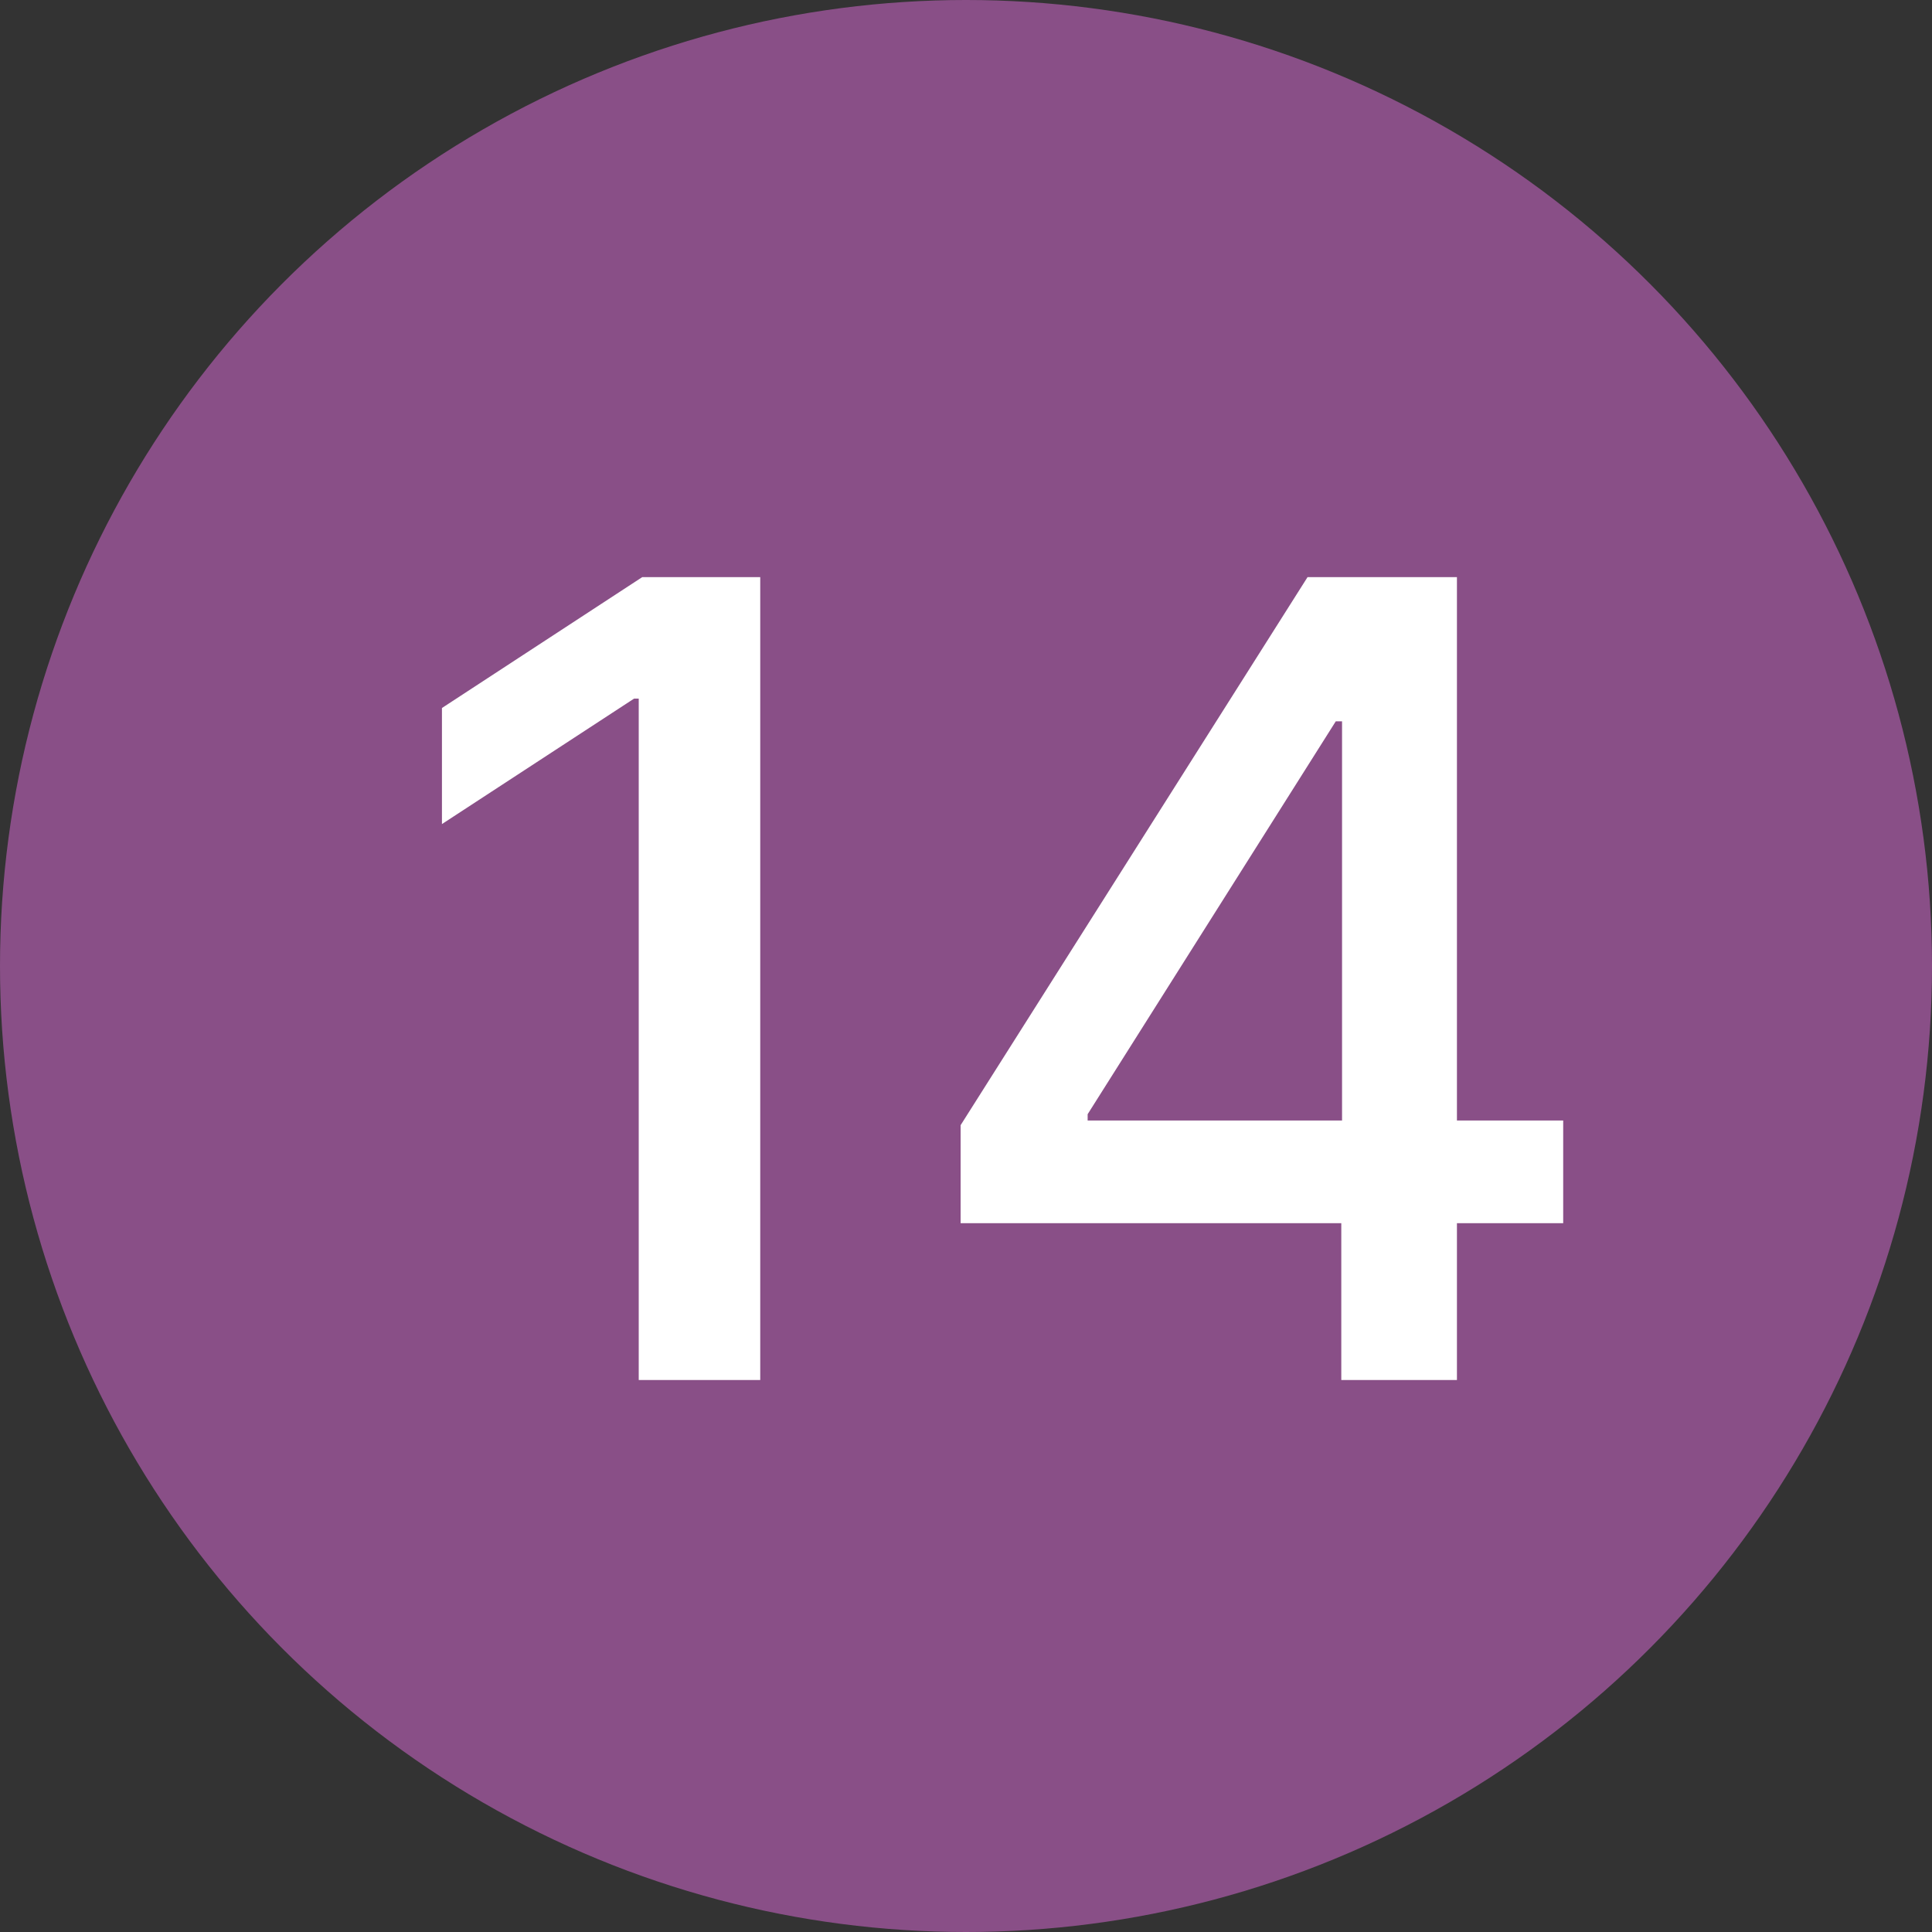
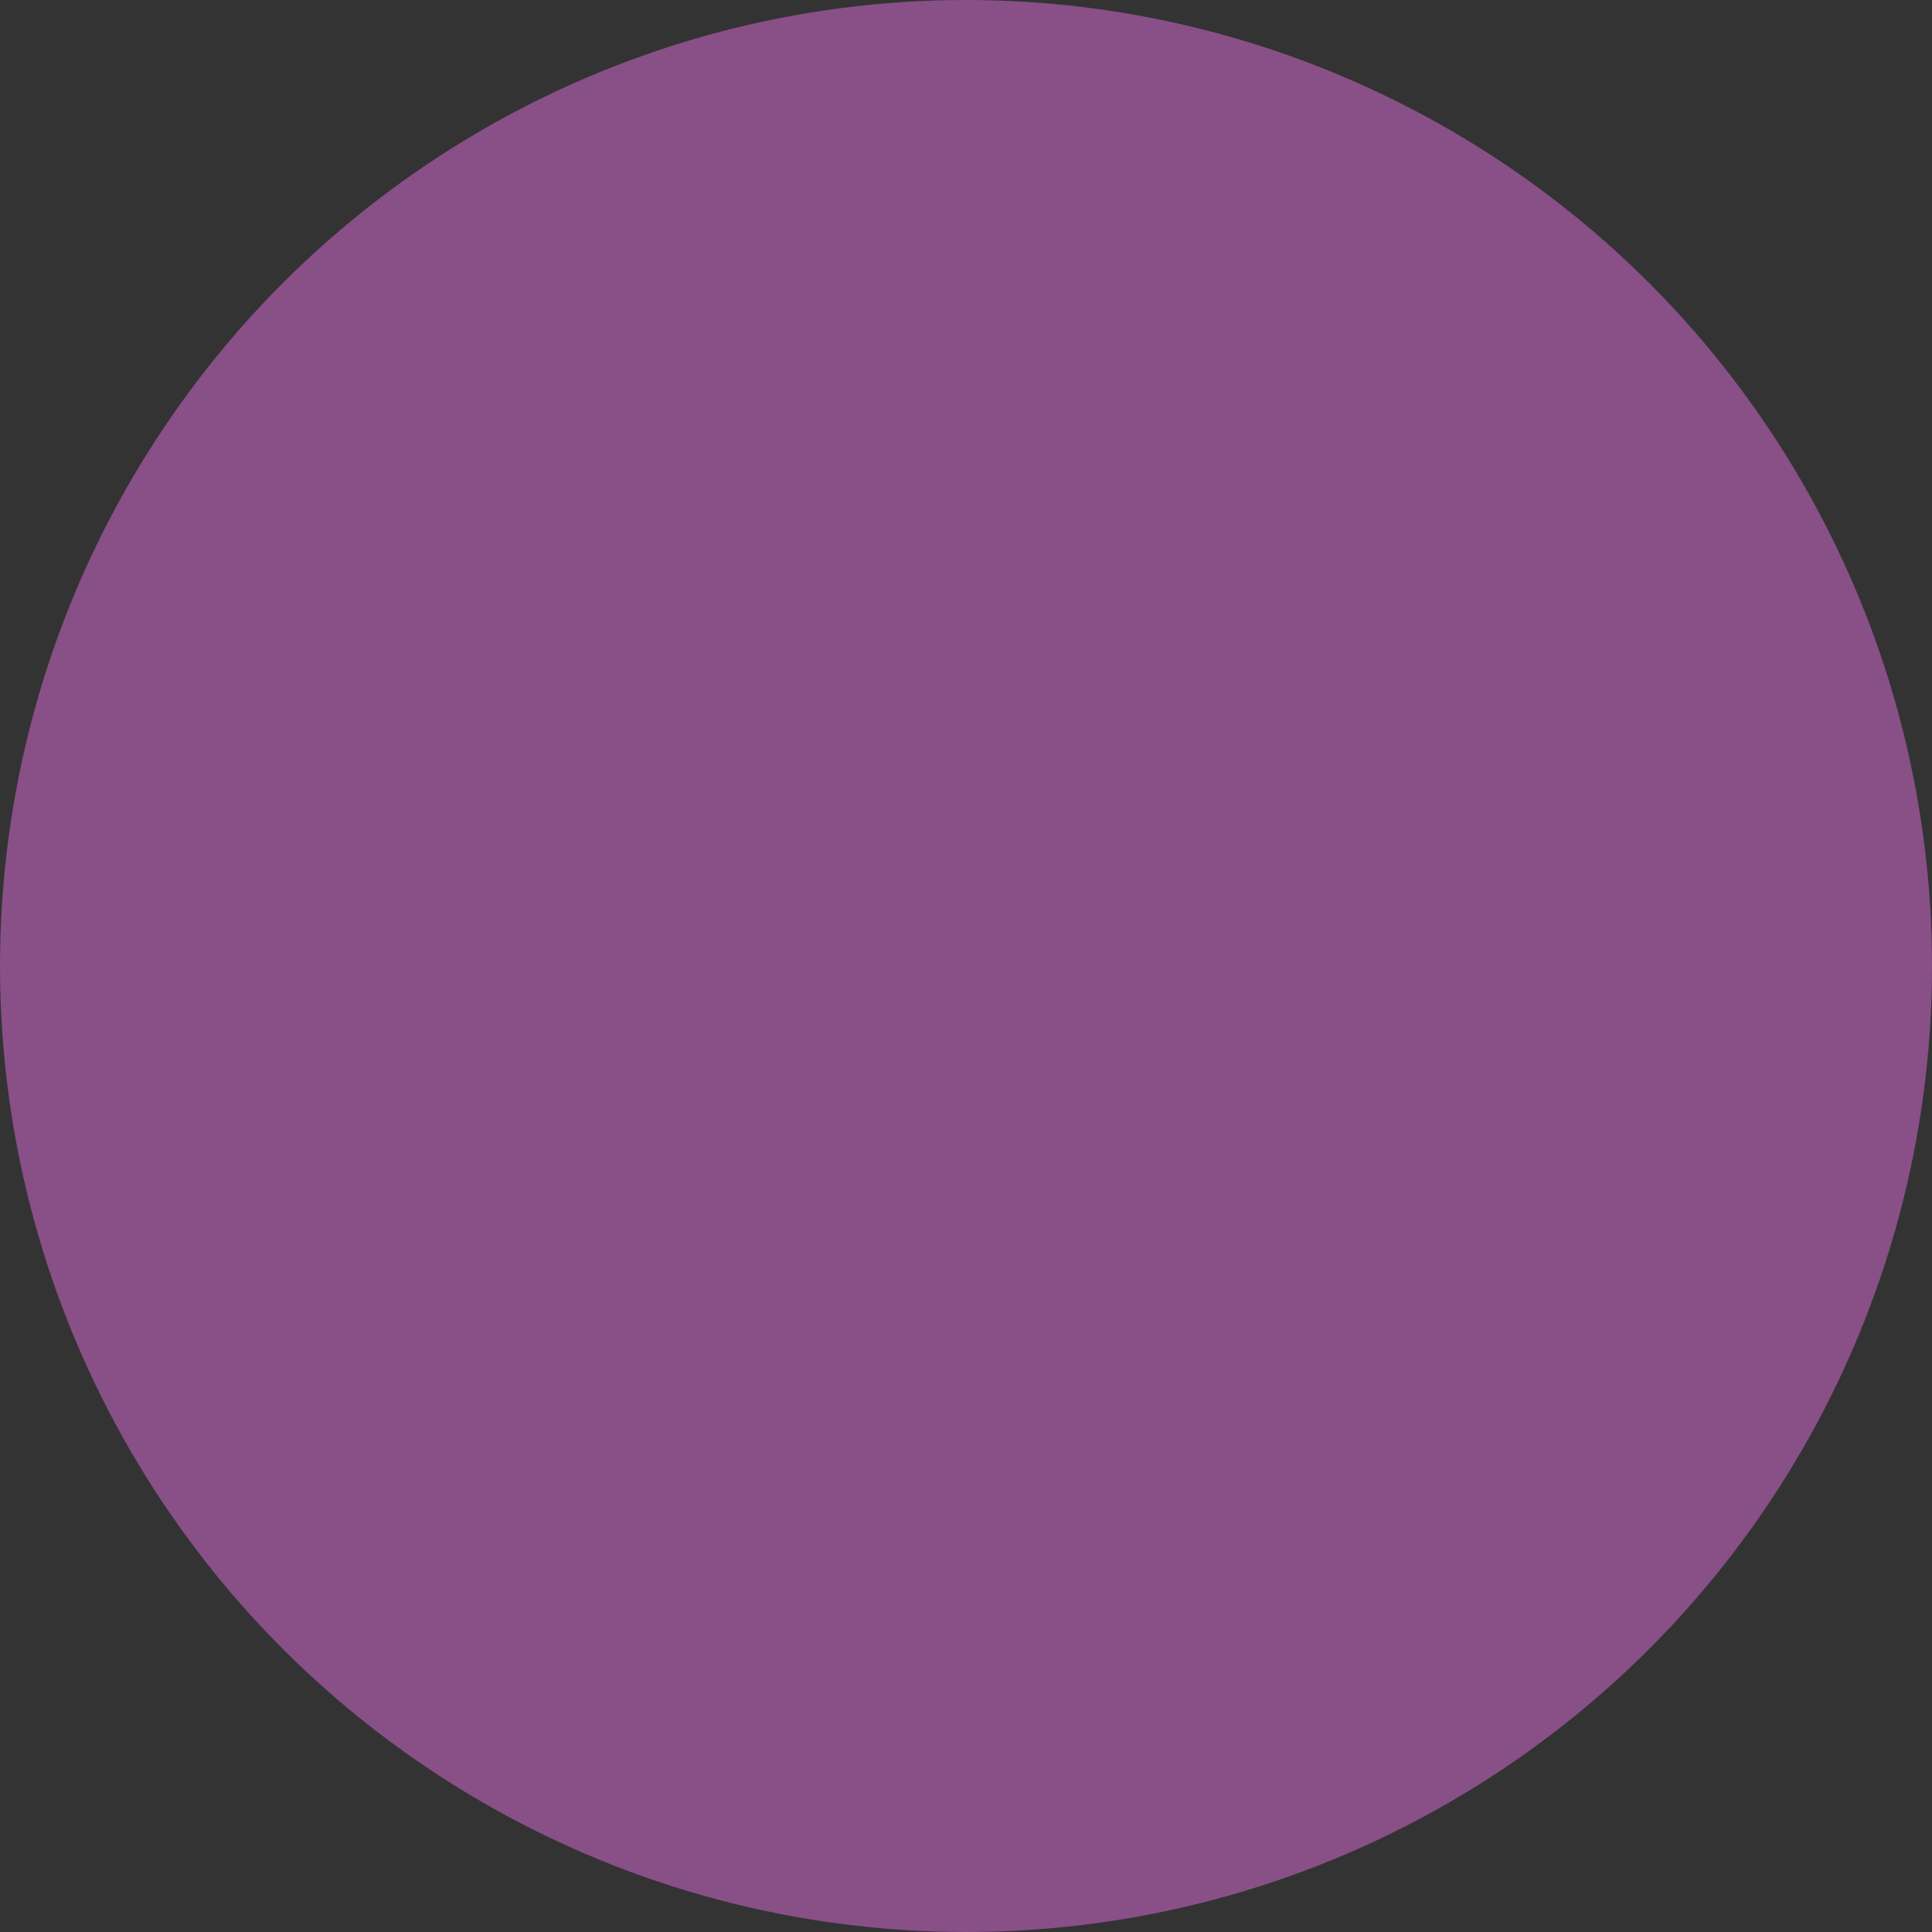
<svg xmlns="http://www.w3.org/2000/svg" width="28" height="28" viewBox="0 0 28 28" fill="none">
  <rect x="0" y="0" width="28" height="28" fill="#333333" stroke="none" />
  <circle cx="14" cy="14" r="14" fill="#894F87" />
-   <path d="M11.018 8.364V20H9.257V10.125H9.189L6.405 11.943V10.261L9.308 8.364H11.018ZM13.922 17.727V16.307L18.95 8.364H20.07V10.454H19.359L15.763 16.148V16.239H22.655V17.727H13.922ZM19.439 20V17.296L19.45 16.648V8.364H21.115V20H19.439Z" fill="white" />
</svg>